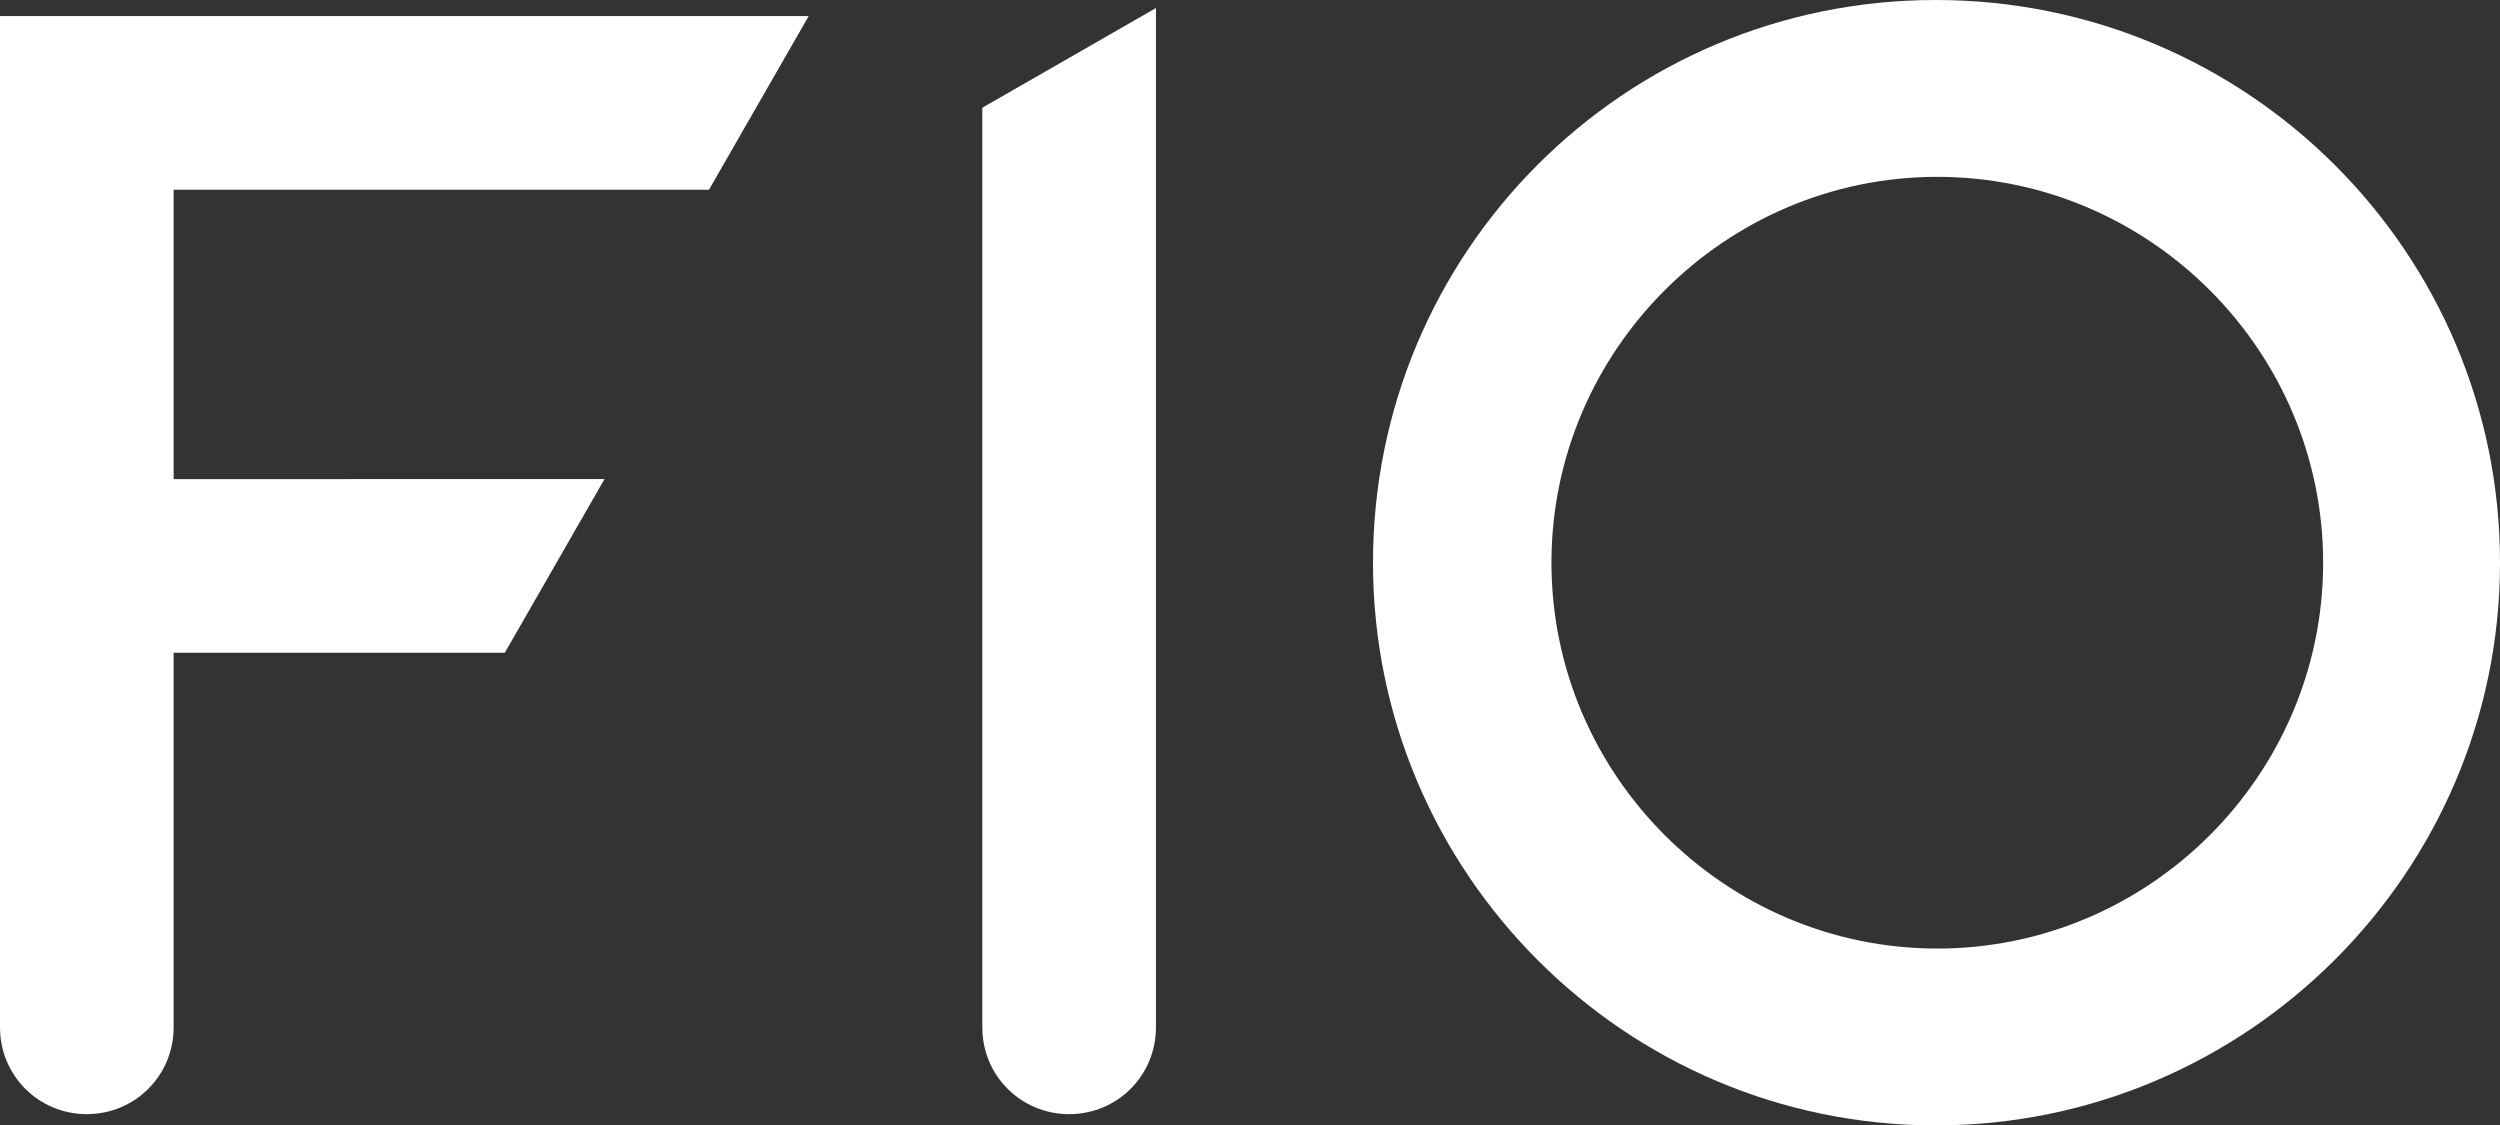
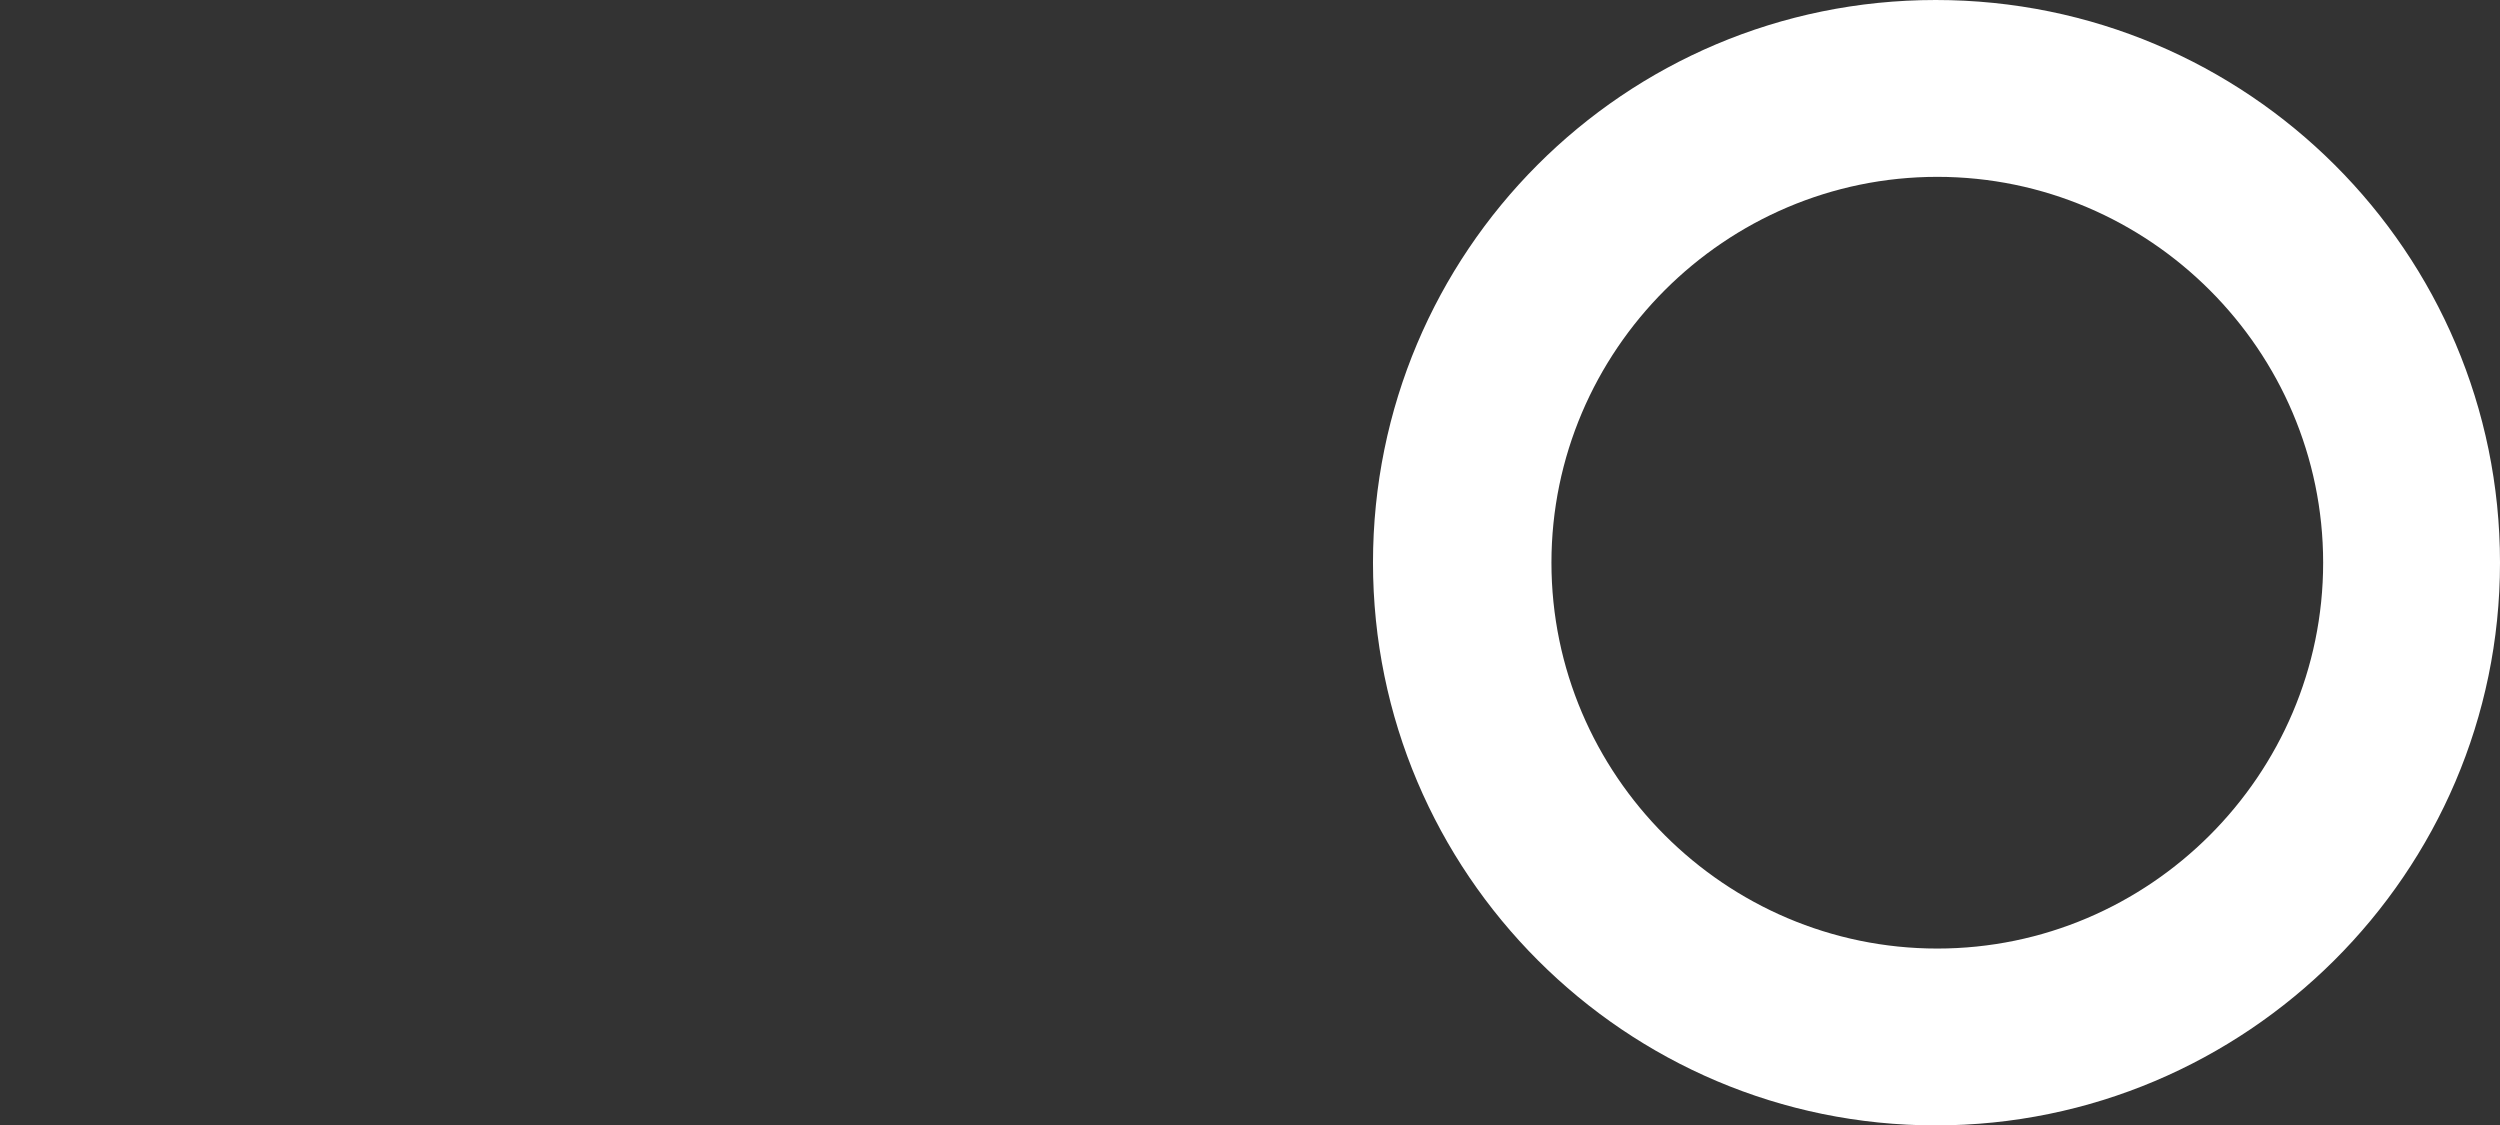
<svg xmlns="http://www.w3.org/2000/svg" id="Ebene_1" width="155.5" height="70" version="1.1" viewBox="0 0 155.5 70">
  <rect x="0" y="0" width="155.5" height="70" fill="#333333" stroke="none" />
  <defs>
    <style>
      .st0 {
        fill: #fff;
      }
    </style>
  </defs>
  <path class="st0" d="M155.5,35c0-19.3-15.7-35-35.1-35s-35,15.7-35,35,15.7,35,35,35,35.1-15.7,35.1-35ZM96.5,35c0-13.2,10.8-24,24-24s24,10.8,24,24-10.8,24-24,24-24-10.8-24-24h0Z" />
-   <path class="st0" d="M61.1,6.7v57.2c0,3,2.4,5.4,5.4,5.4s5.4-2.4,5.4-5.4V.5l-10.8,6.2h0Z" />
-   <path class="st0" d="M0,1.1v62.8c0,3,2.4,5.4,5.4,5.4s5.4-2.4,5.4-5.4v-23.3h20.6l6.2-10.8H10.8V11.8h33.3l6.2-10.8H0Z" />
</svg>